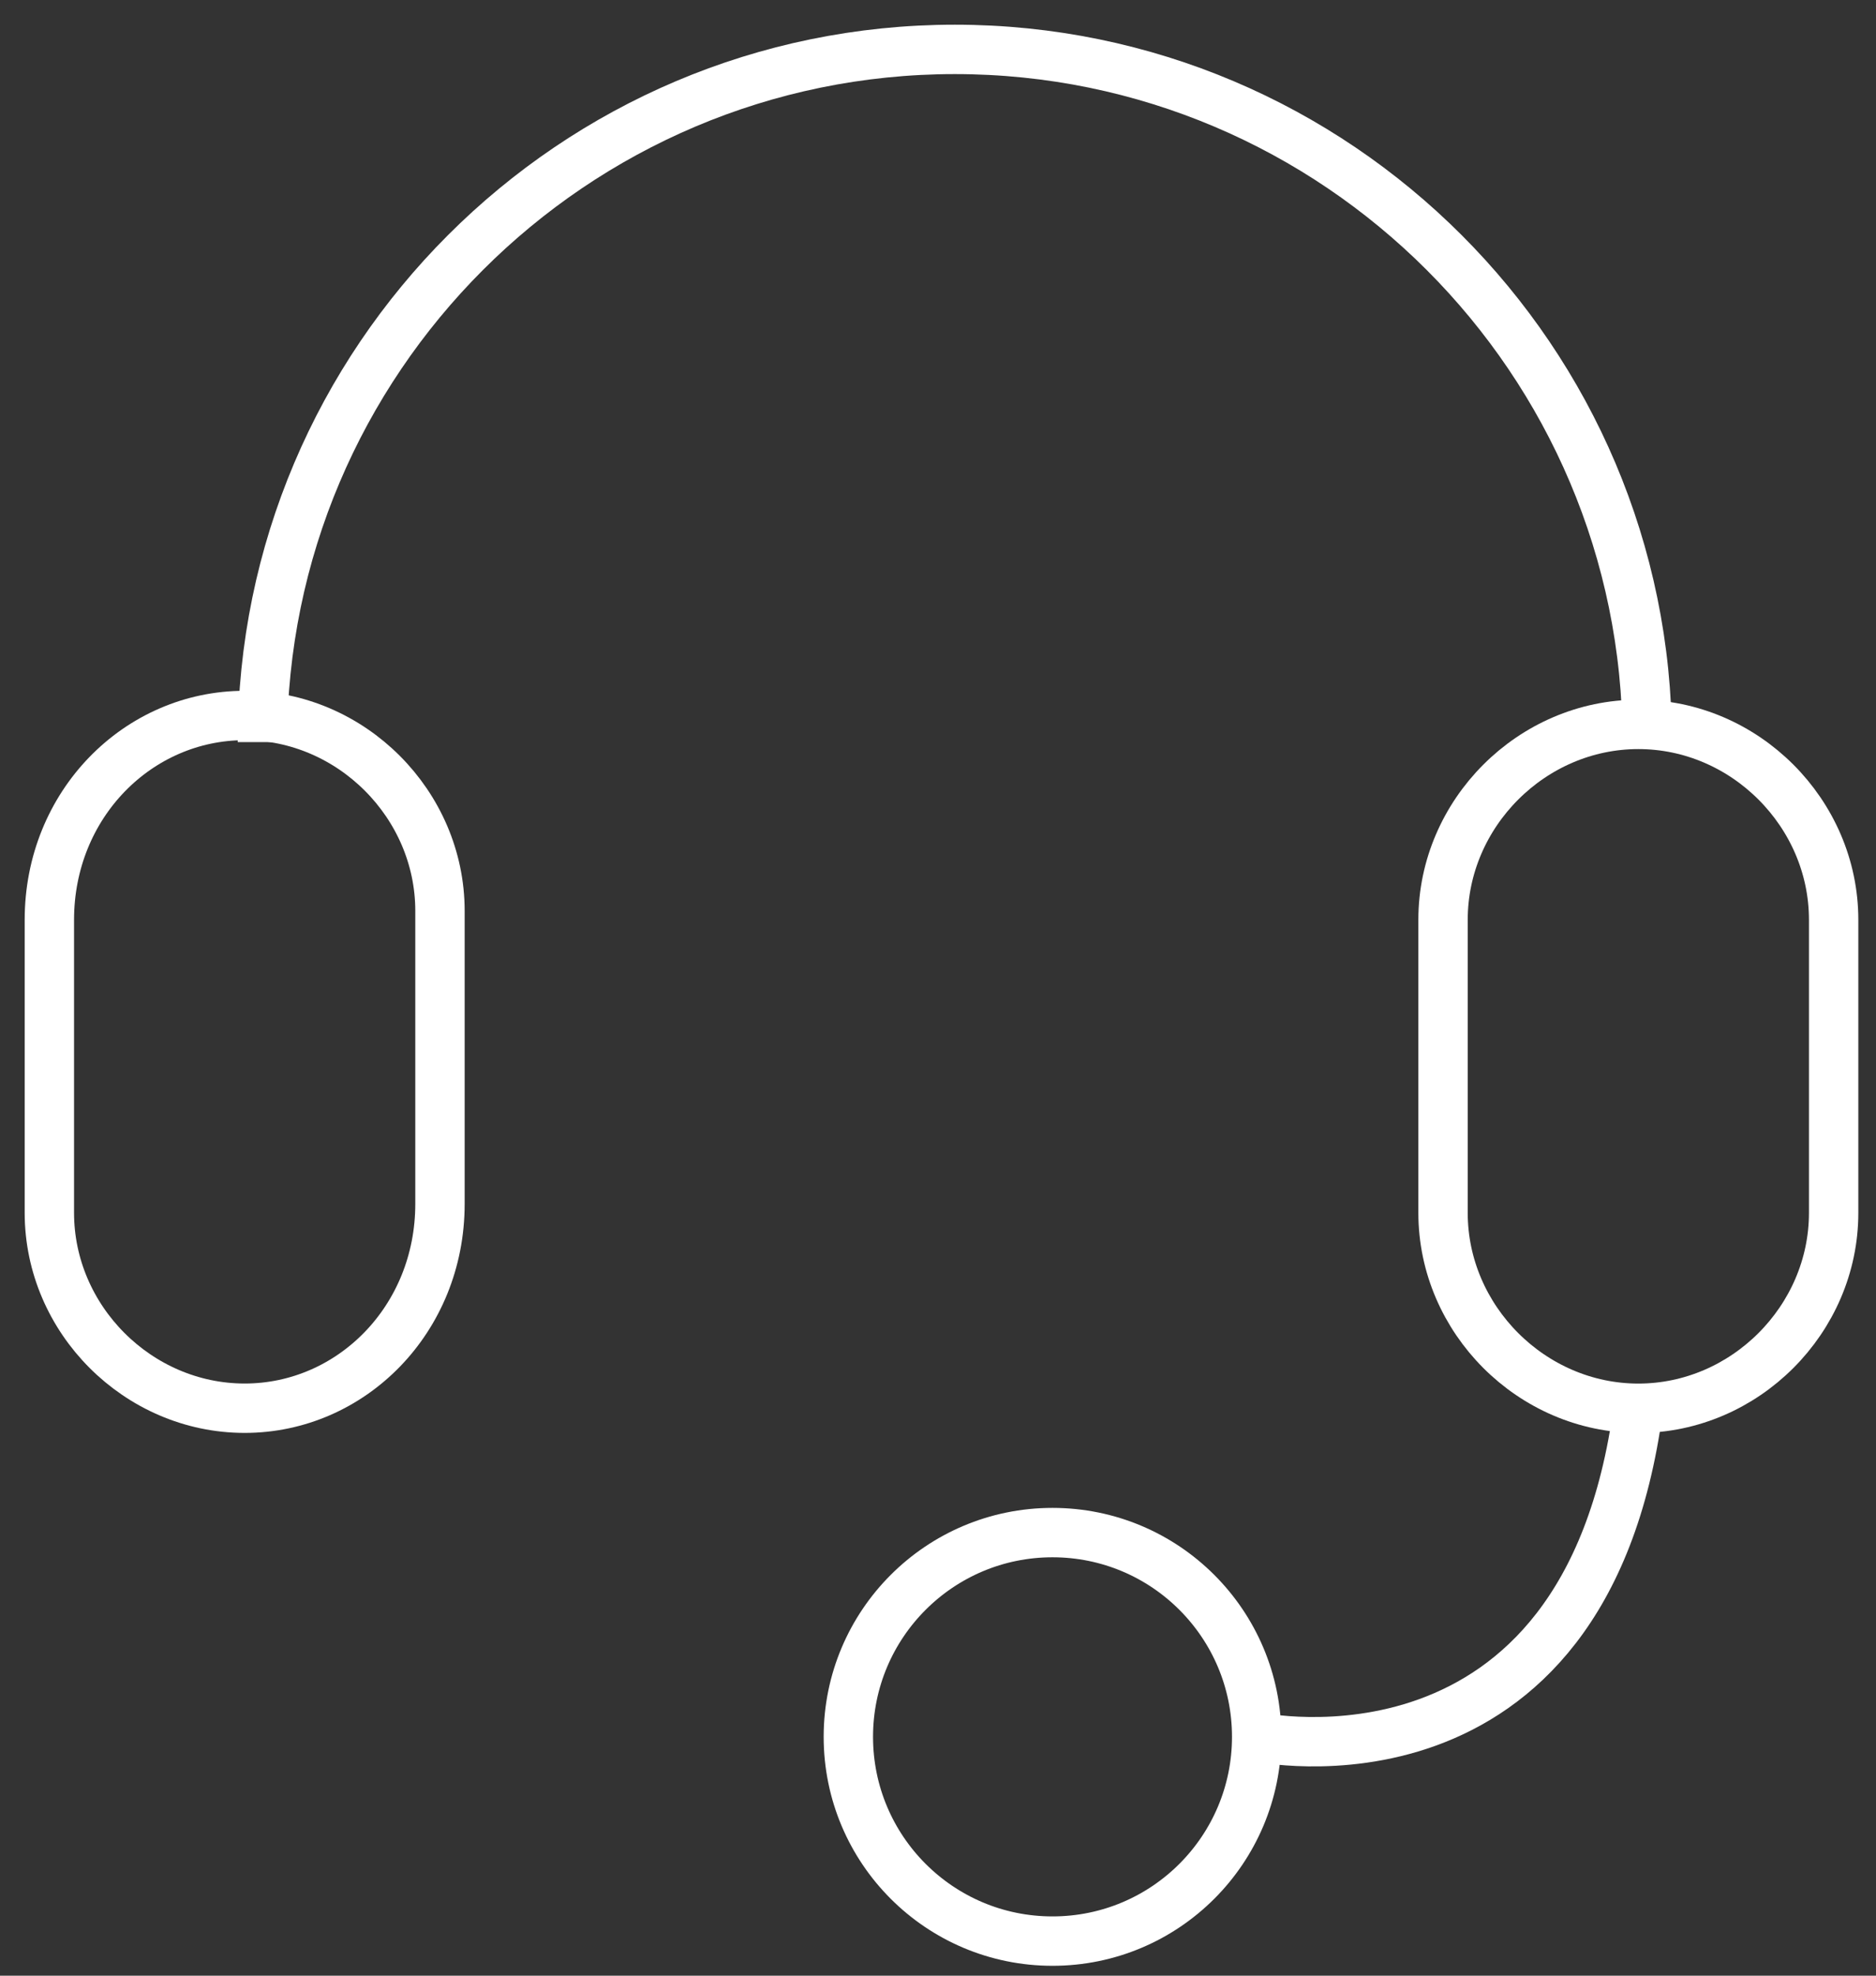
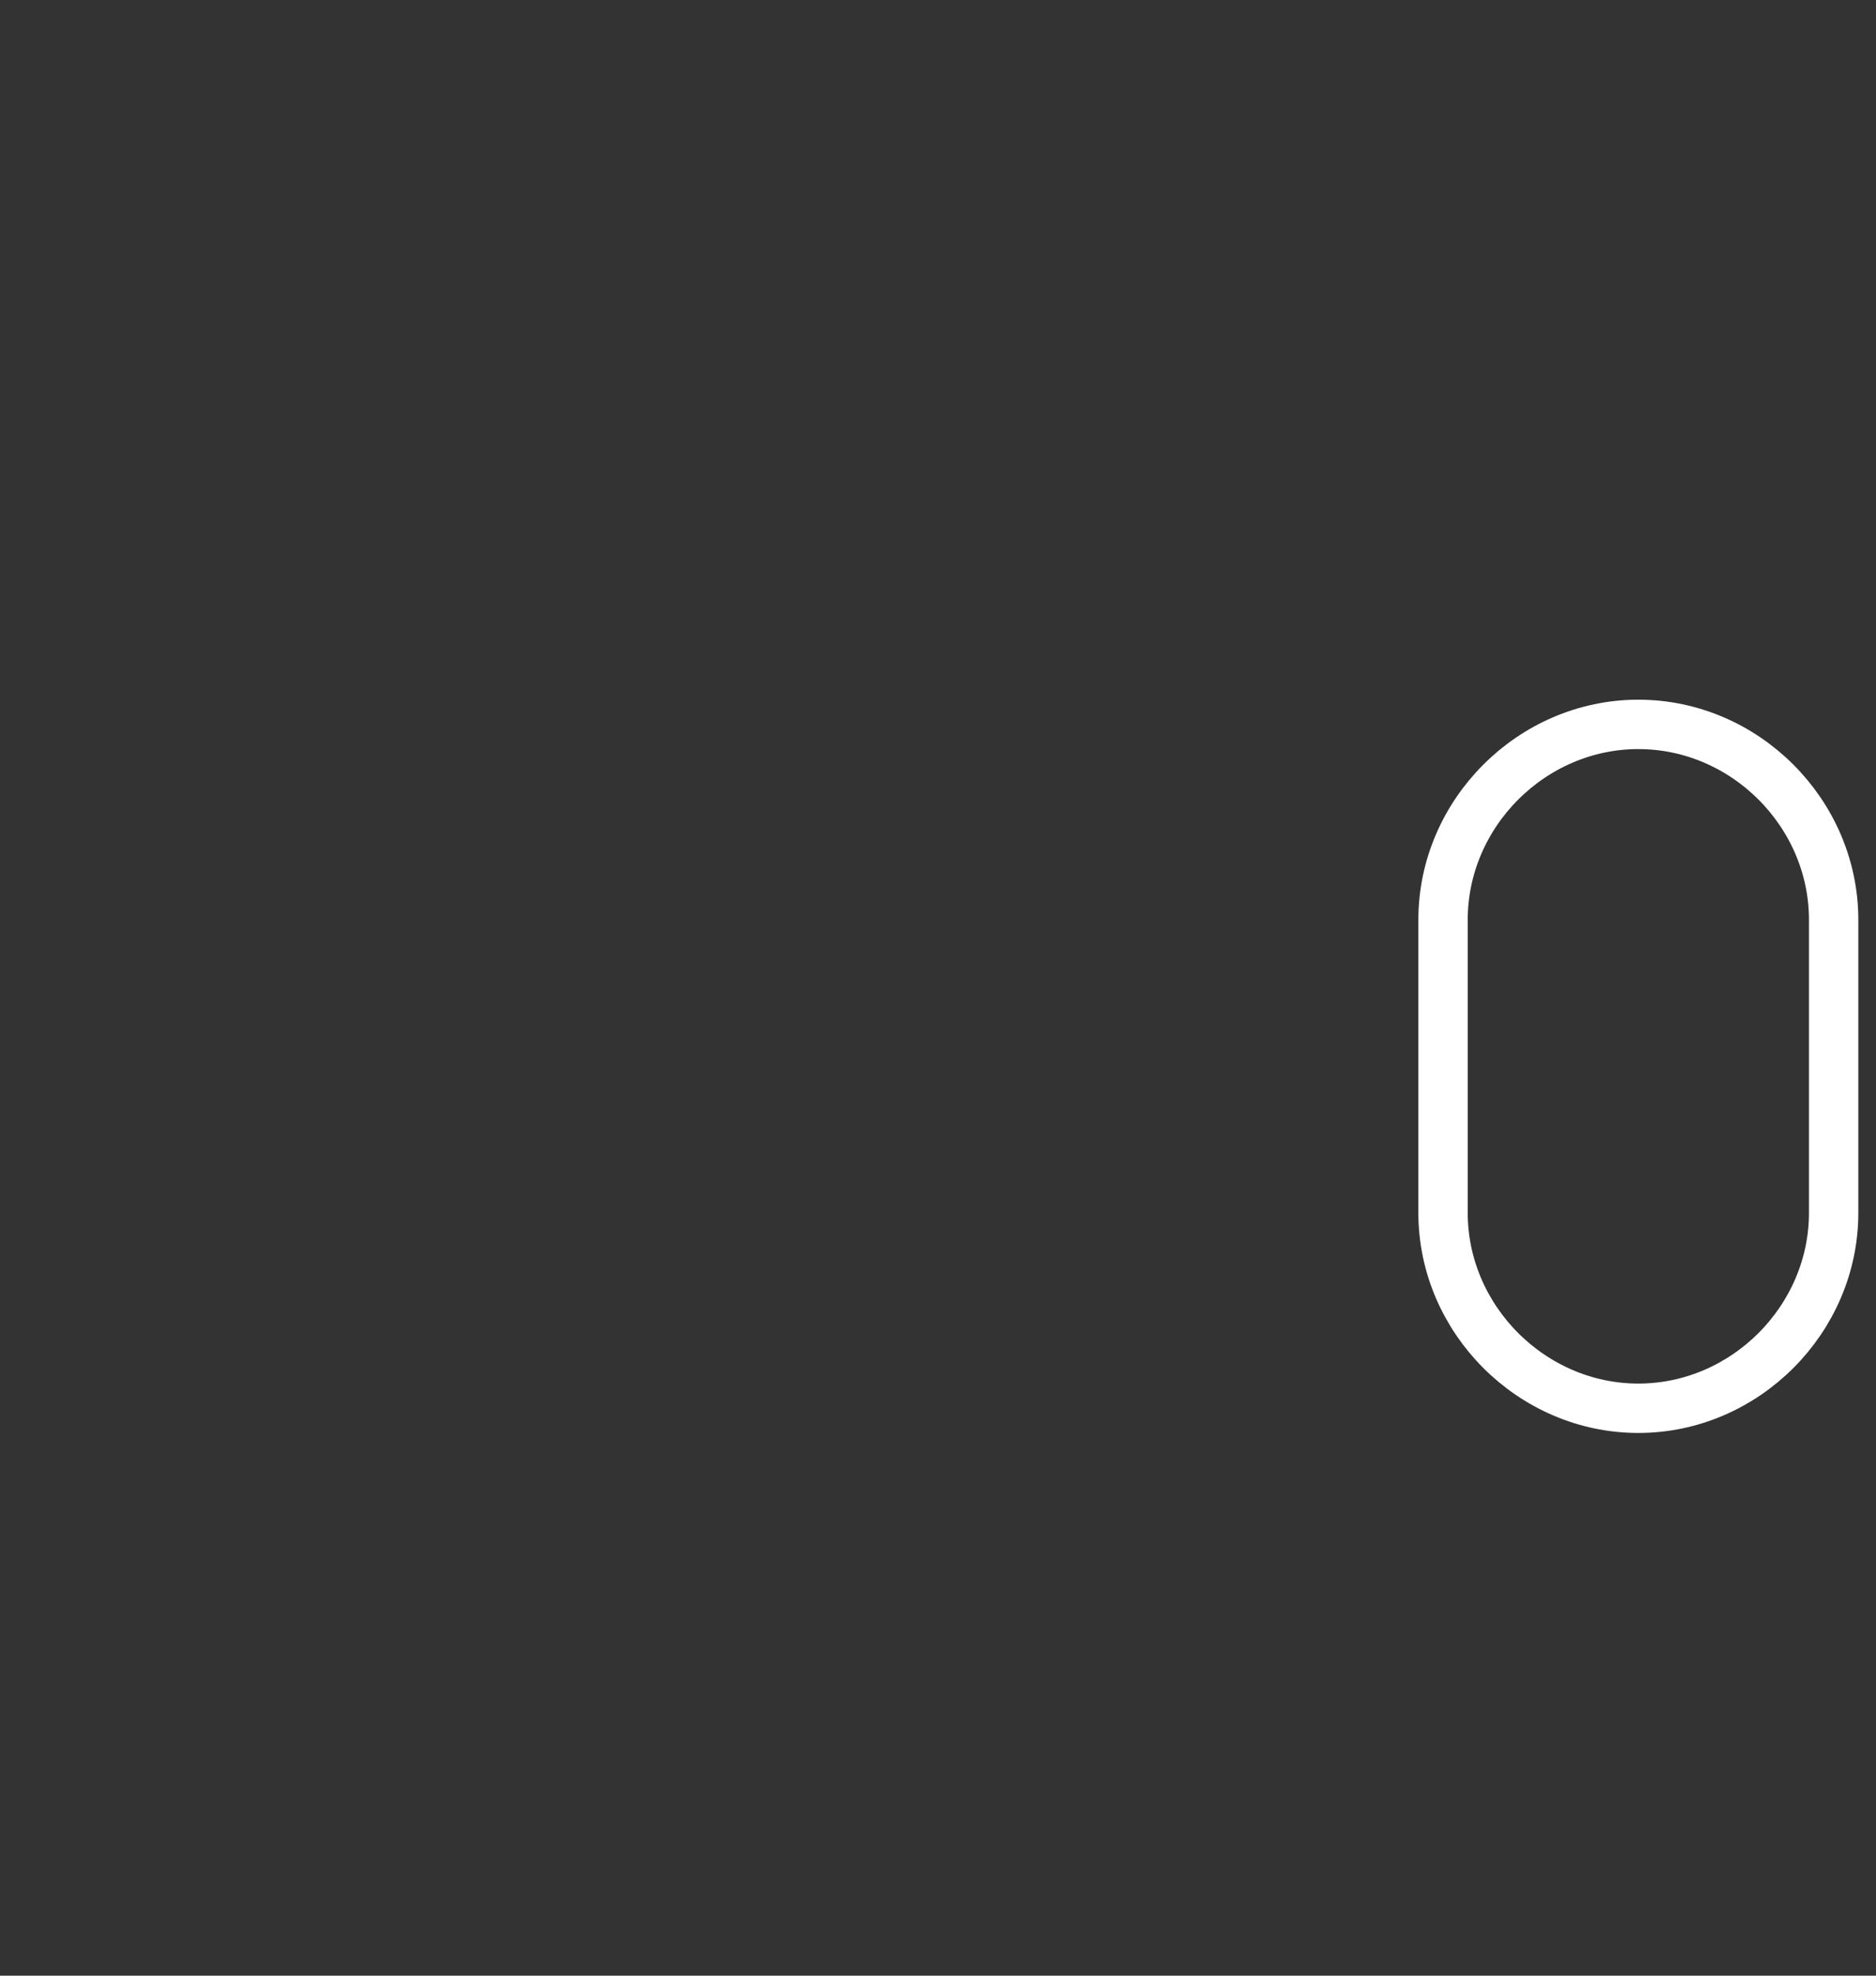
<svg xmlns="http://www.w3.org/2000/svg" width="38" height="40" viewBox="0 0 38 40" fill="none">
  <rect x="0" y="0" width="38" height="40" fill="#333333" stroke="none" />
-   <path d="M5.315 15.025C5.315 7.293 11.609 1 19.341 1C27.073 1 33.366 7.293 33.366 15.025" stroke="white" stroke-miterlimit="10" />
-   <path d="M21.319 39.3C23.603 39.3 25.455 37.449 25.455 35.164C25.455 32.88 23.603 31.029 21.319 31.029C19.035 31.029 17.184 32.88 17.184 35.164C17.184 37.449 19.035 39.3 21.319 39.3Z" stroke="white" stroke-miterlimit="10" />
-   <path d="M4.956 28.511C2.798 28.511 1 26.713 1 24.555V18.622C1 16.284 2.798 14.486 4.956 14.486C7.114 14.486 8.912 16.284 8.912 18.442V24.375C8.912 26.713 7.114 28.511 4.956 28.511Z" stroke="white" stroke-miterlimit="10" />
  <path d="M33.186 28.512C31.029 28.512 29.23 26.713 29.23 24.556V18.622C29.23 16.464 31.029 14.666 33.186 14.666C35.344 14.666 37.142 16.464 37.142 18.622V24.556C37.142 26.713 35.344 28.512 33.186 28.512Z" stroke="white" stroke-miterlimit="10" />
-   <path d="M25.454 35.164C25.454 35.164 32.107 36.603 33.186 28.511" stroke="white" stroke-miterlimit="10" />
</svg>